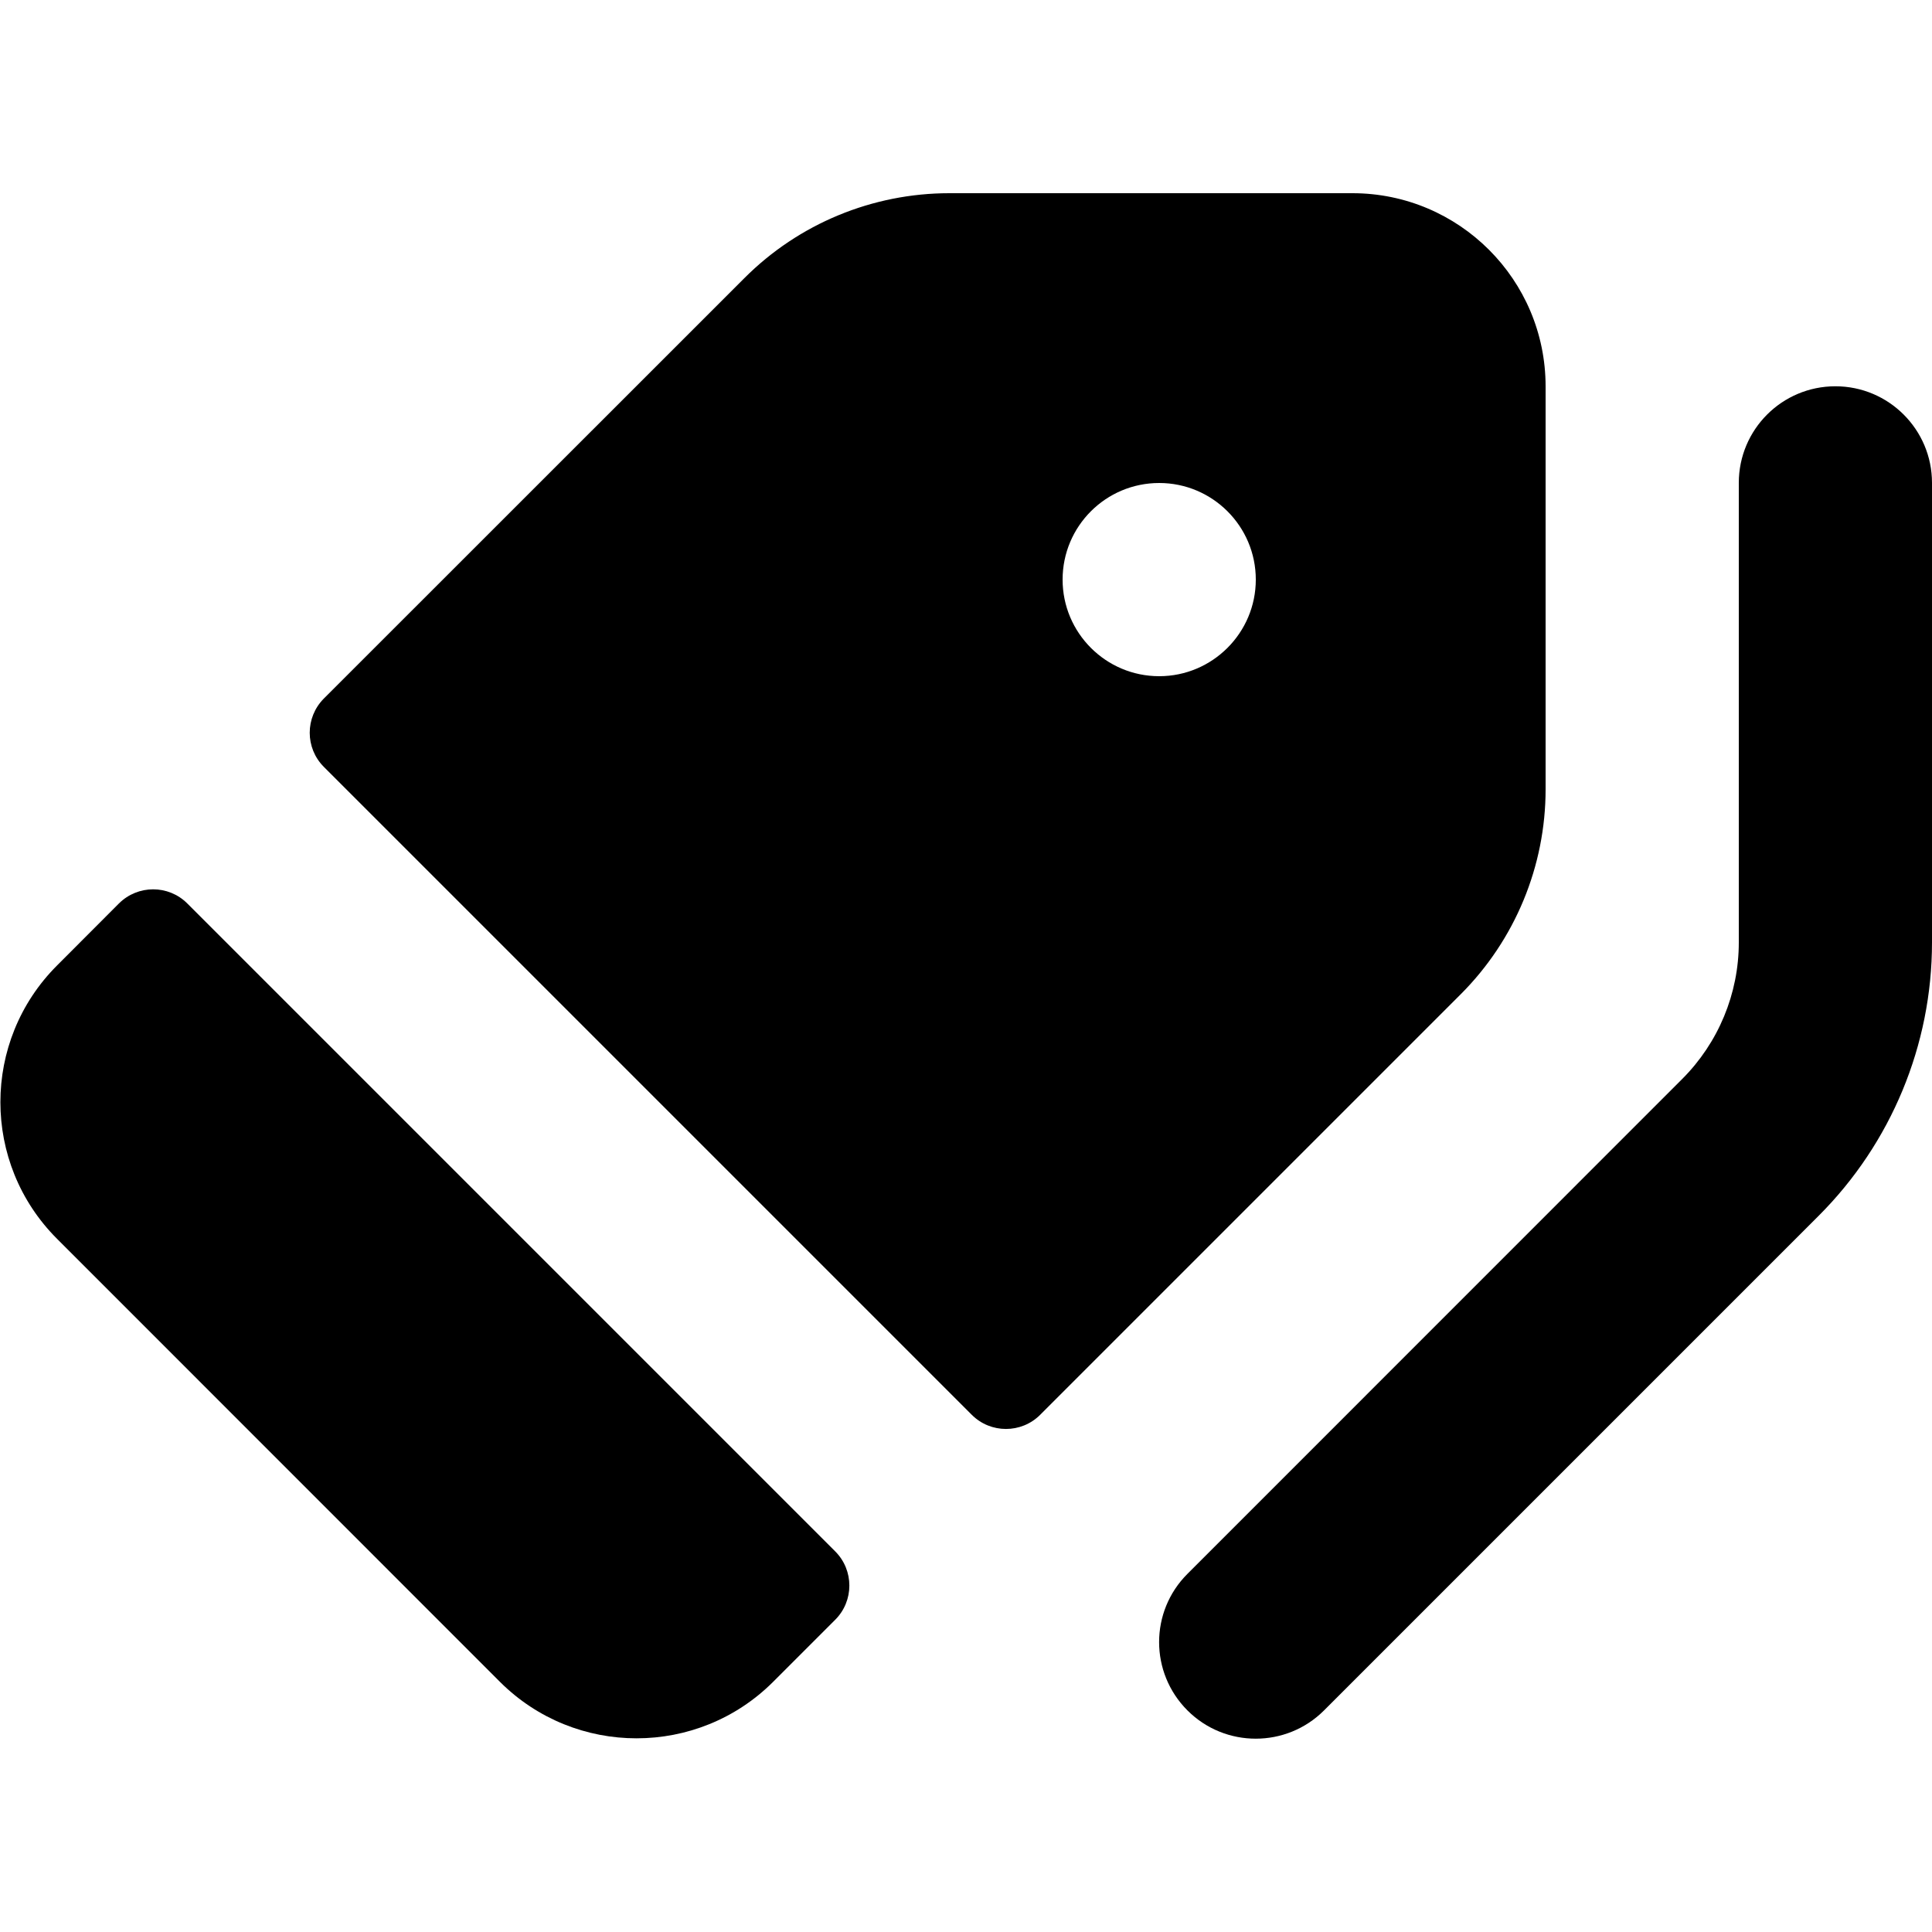
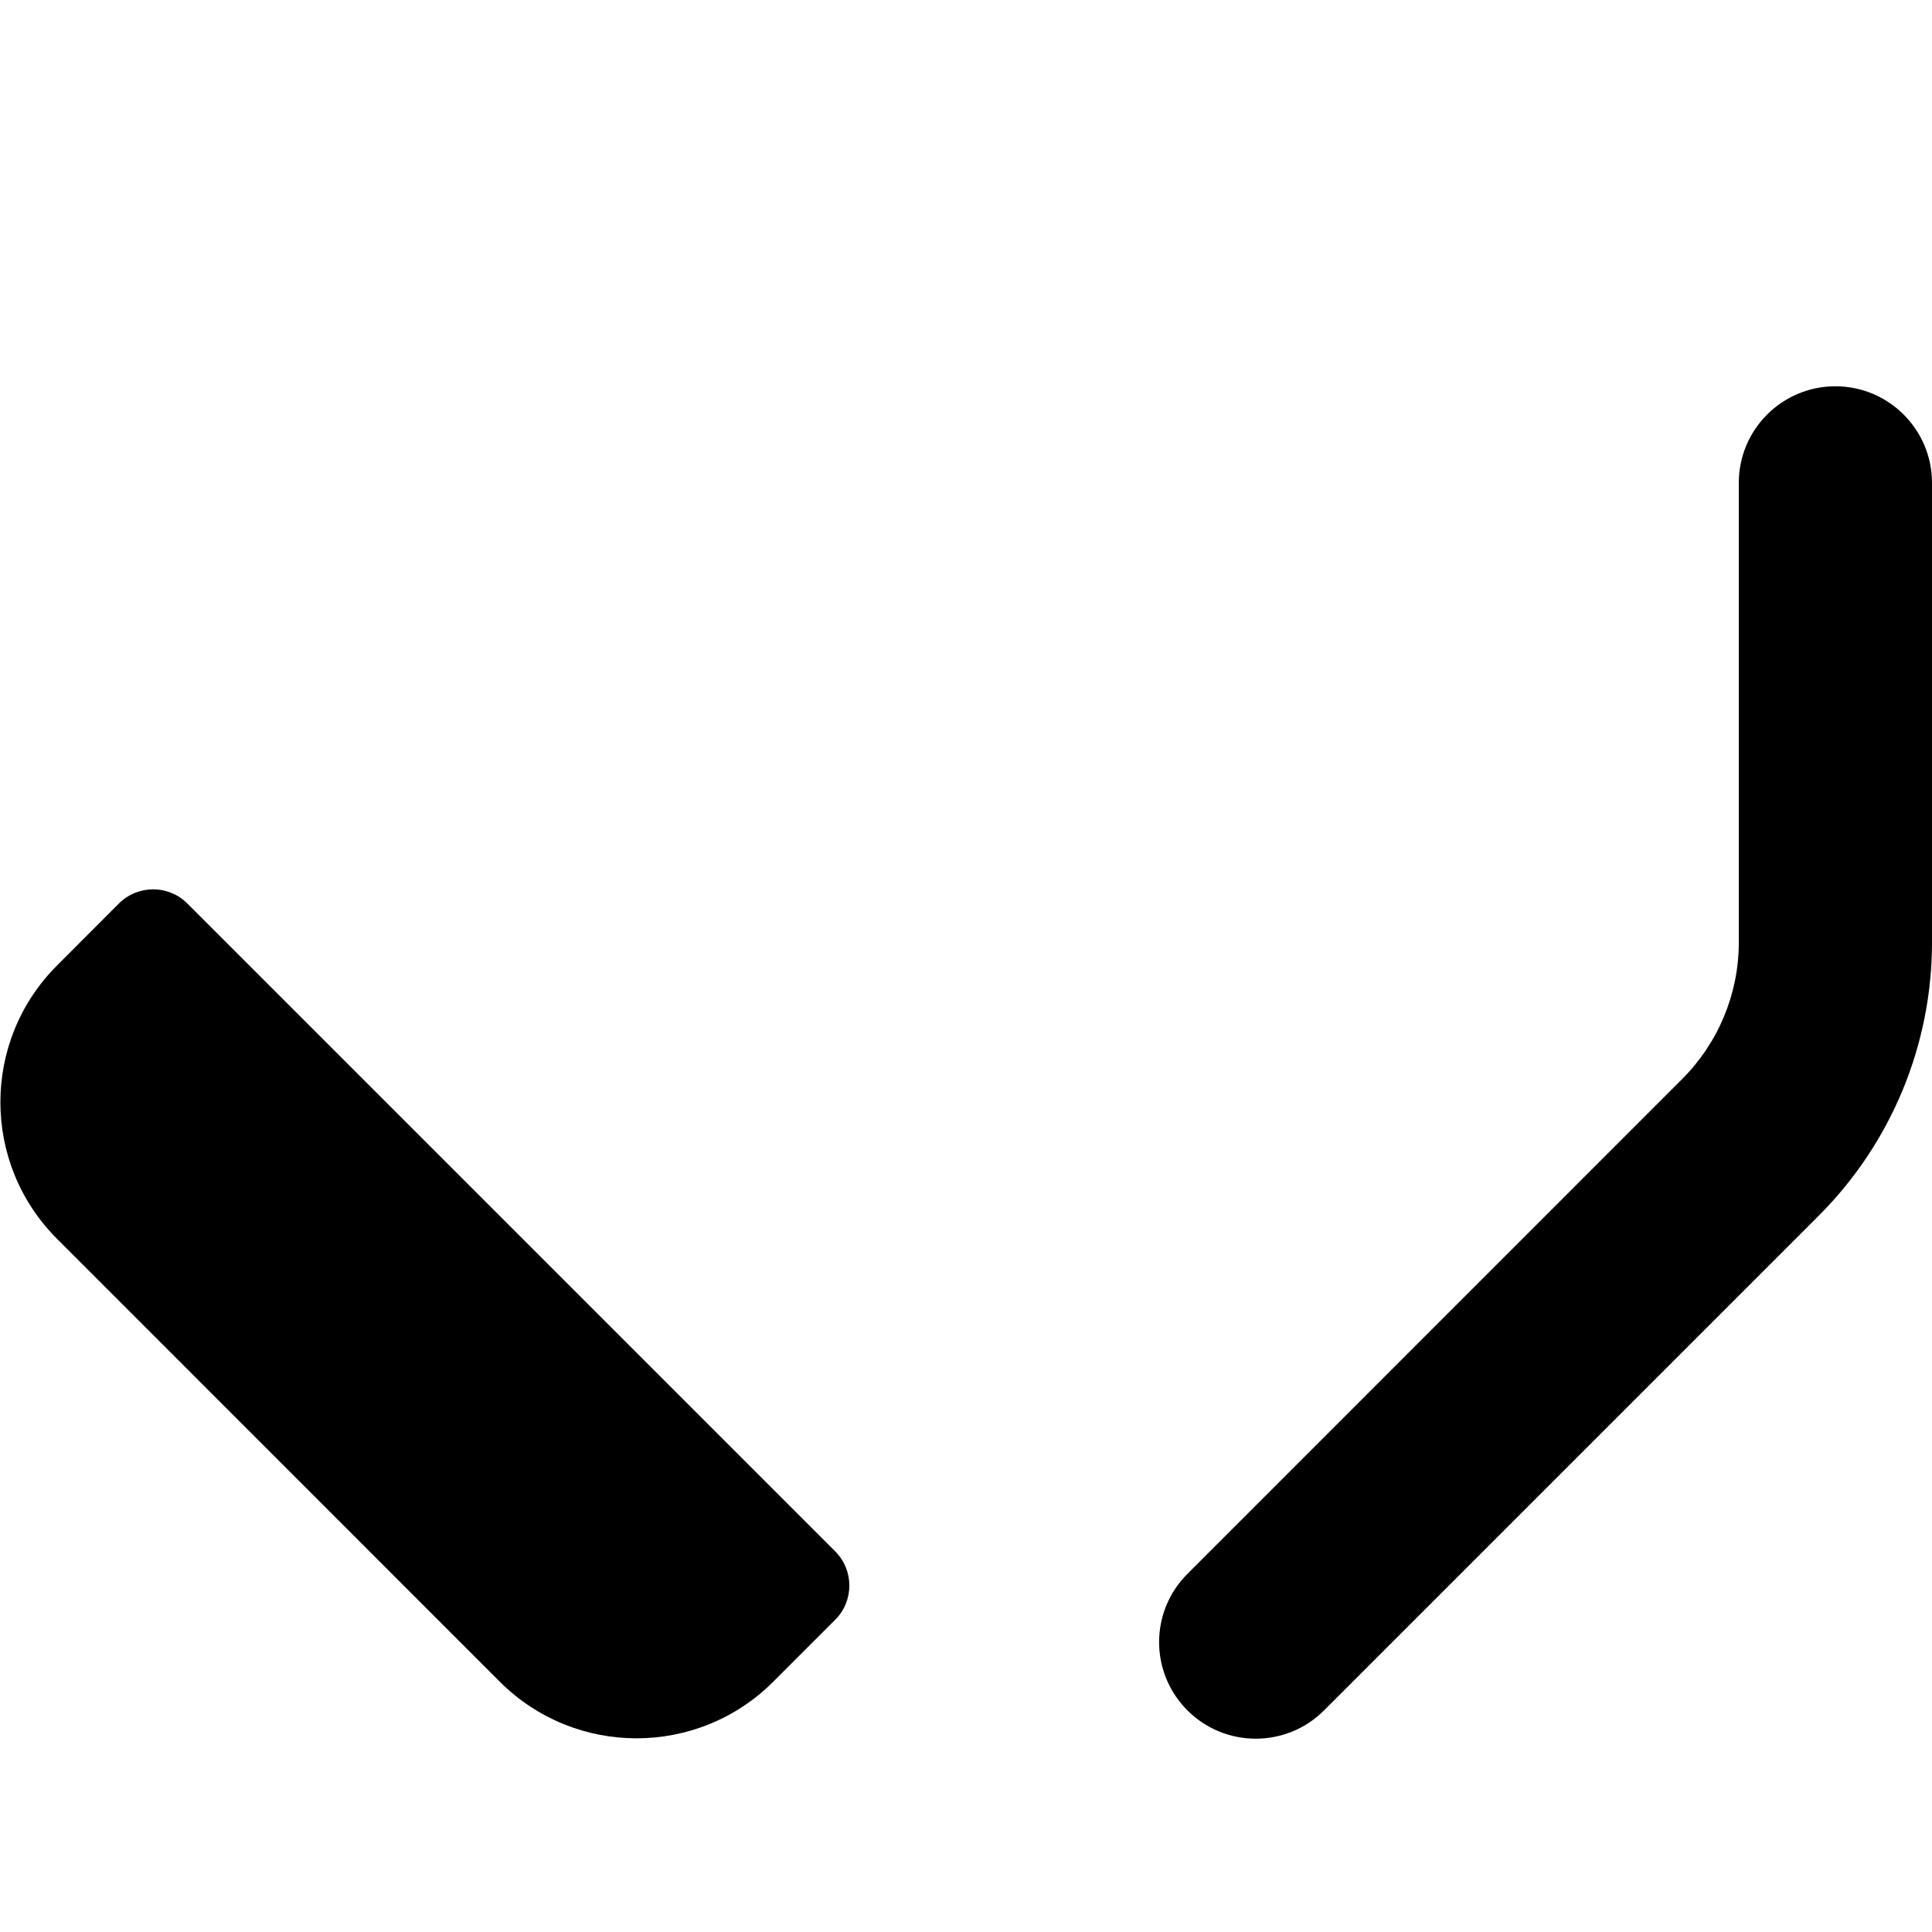
<svg xmlns="http://www.w3.org/2000/svg" width="16" height="16" viewBox="0 0 16 16" fill="none">
  <path fill-rule="evenodd" clip-rule="evenodd" d="M15.2 3.199C15.641 3.199 16 3.557 16 3.999V7.805C16 8.654 15.662 9.468 15.062 10.068L10.965 14.165C10.653 14.477 10.146 14.477 9.834 14.165C9.521 13.852 9.521 13.346 9.834 13.034L13.931 8.936C14.231 8.636 14.4 8.229 14.4 7.805V3.999C14.4 3.557 14.758 3.199 15.2 3.199Z" fill="black" />
-   <path fill-rule="evenodd" clip-rule="evenodd" d="M7.862 1.6C7.226 1.6 6.615 1.852 6.165 2.303L2.682 5.785C2.526 5.942 2.526 6.195 2.682 6.351L8.048 11.717C8.204 11.873 8.458 11.873 8.614 11.717L12.097 8.234C12.547 7.784 12.8 7.173 12.8 6.537V3.2C12.8 2.316 12.083 1.6 11.2 1.6H7.862ZM9.6 5.6C10.041 5.6 10.4 5.241 10.4 4.8C10.4 4.358 10.041 4 9.6 4C9.158 4 8.8 4.358 8.8 4.8C8.8 5.241 9.158 5.6 9.6 5.6Z" fill="black" />
  <path d="M0.472 7.996L0.985 7.482C1.142 7.326 1.395 7.326 1.551 7.482L6.917 12.848C7.073 13.004 7.073 13.258 6.917 13.414L6.403 13.928C5.778 14.552 4.765 14.552 4.14 13.928L0.472 10.259C-0.153 9.634 -0.153 8.621 0.472 7.996Z" fill="black" />
</svg>